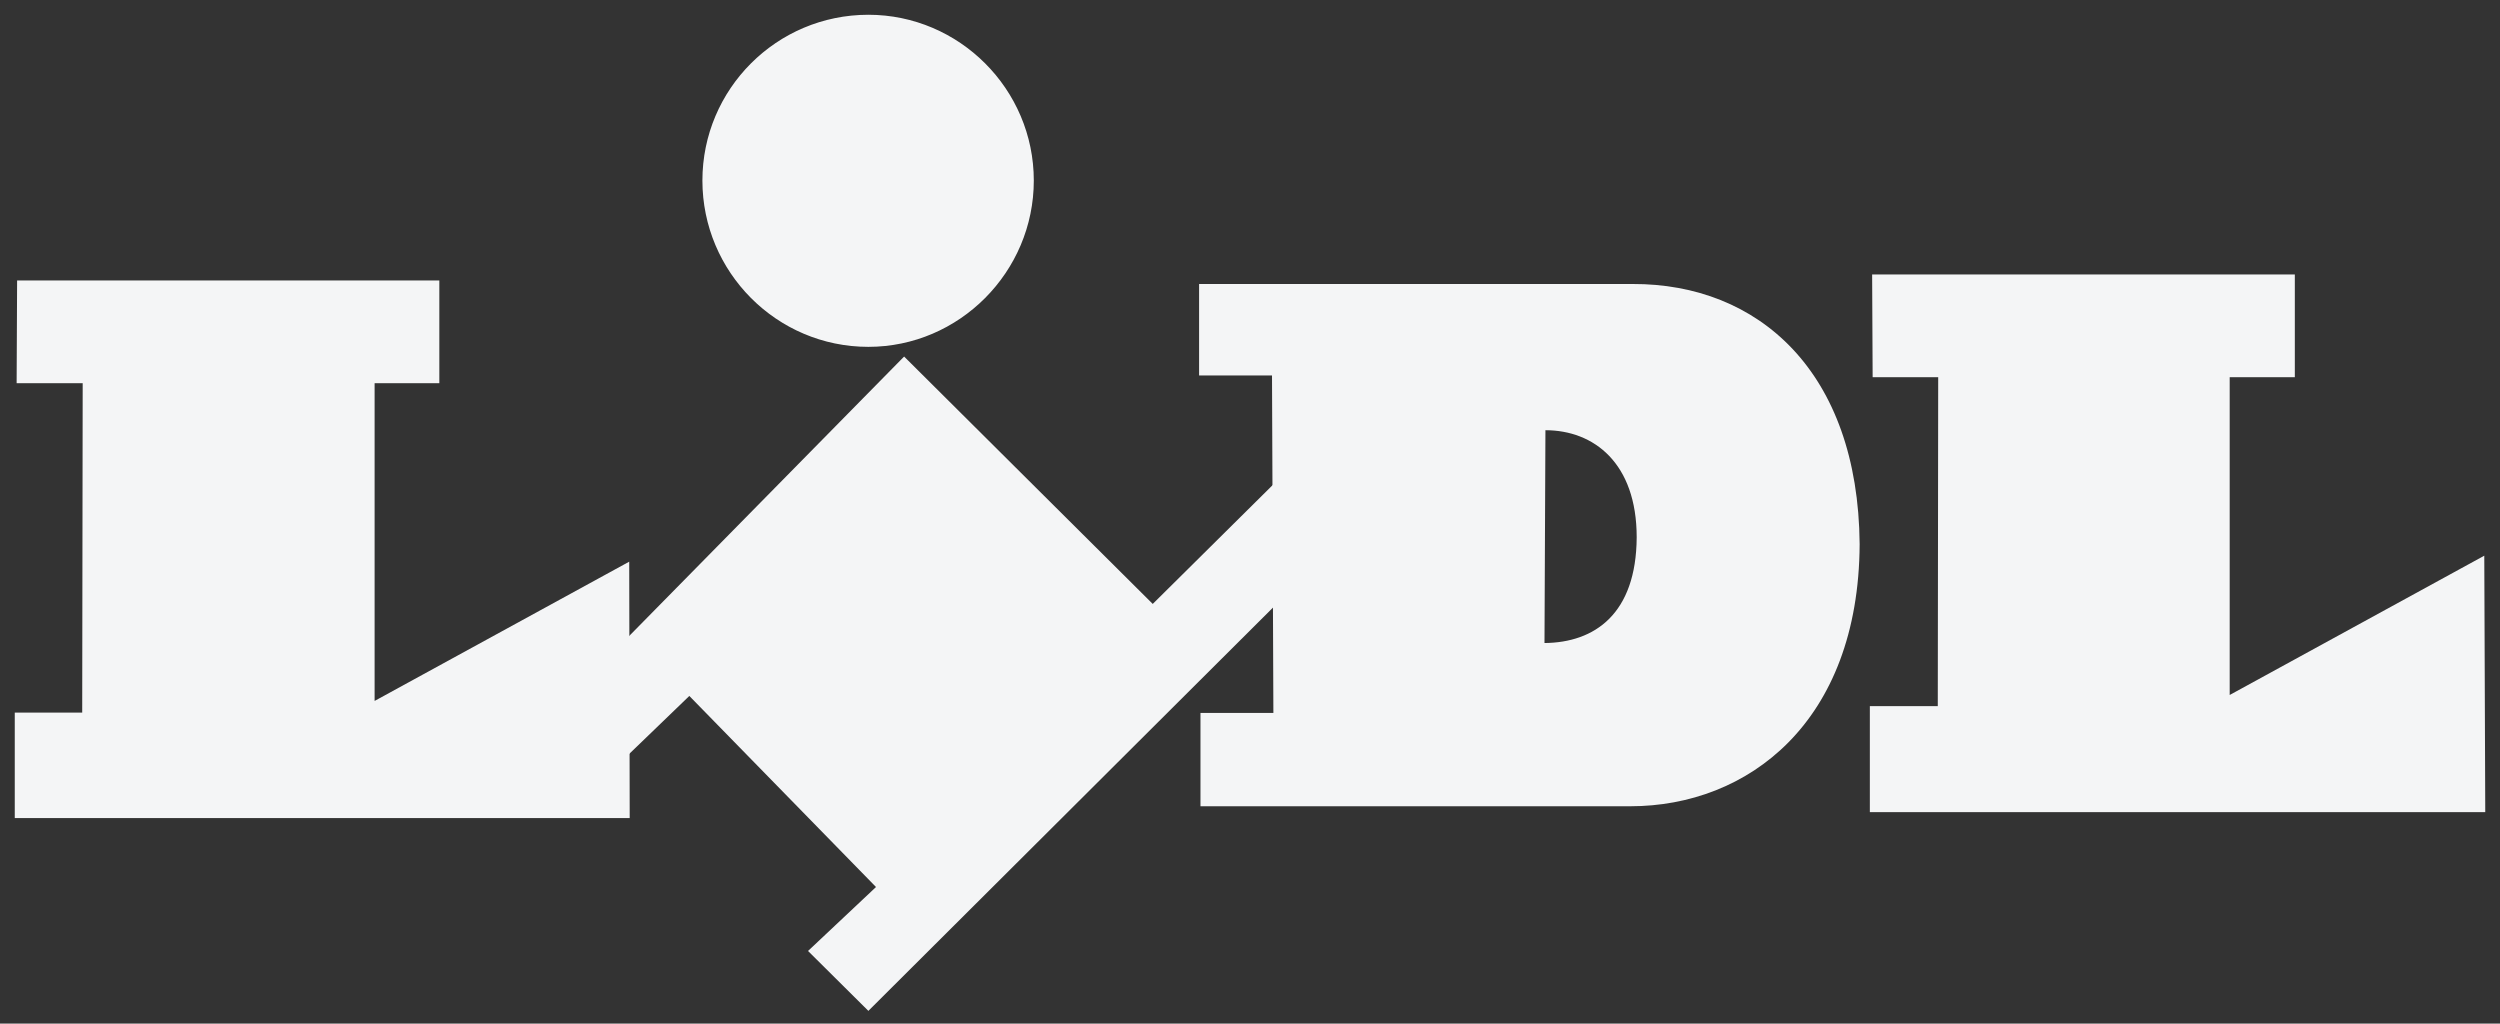
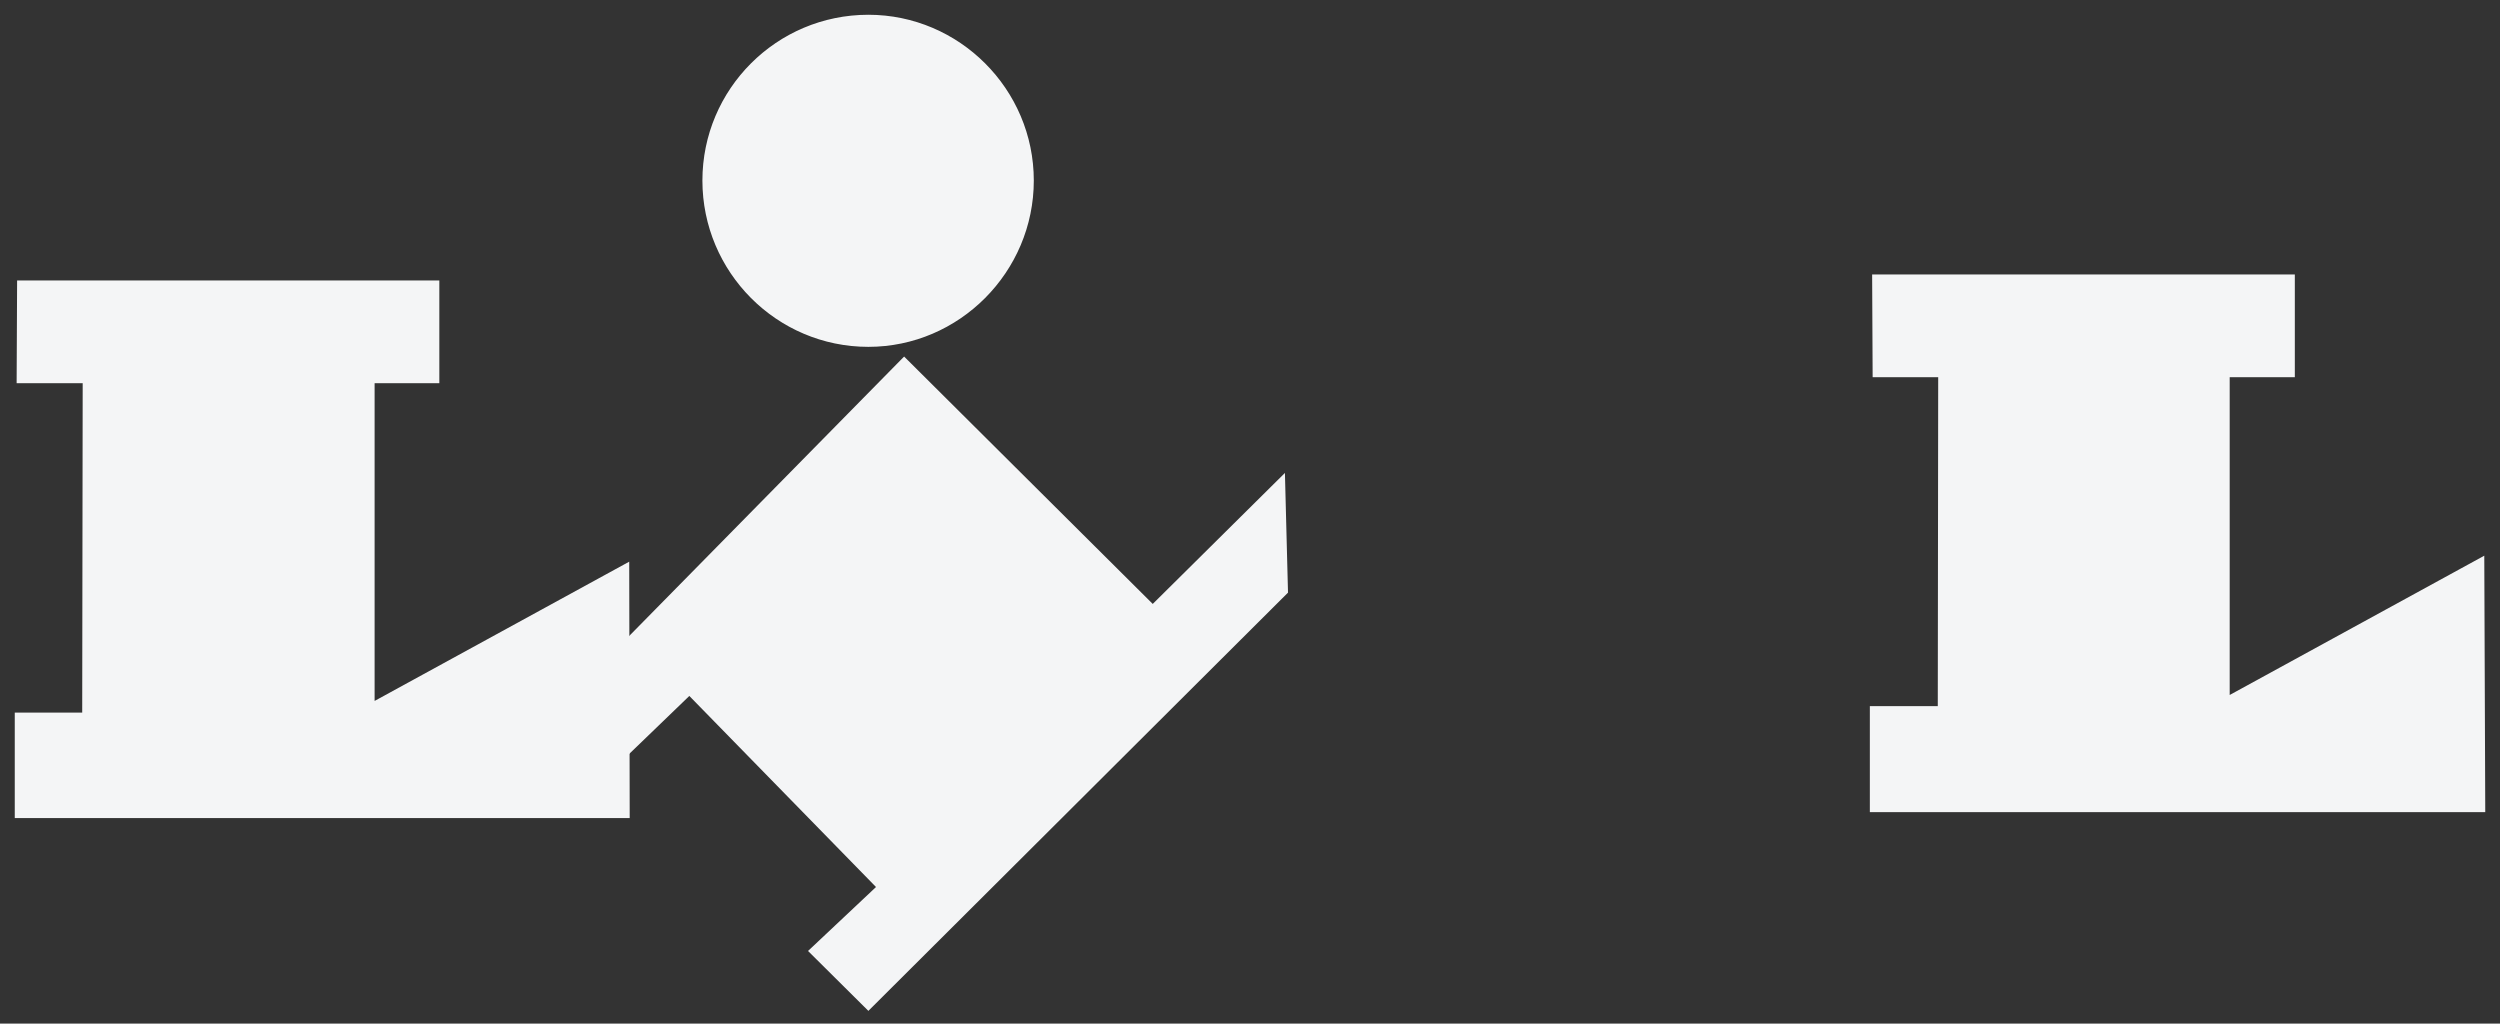
<svg xmlns="http://www.w3.org/2000/svg" width="127px" height="52px" viewBox="0 0 127 52" version="1.1">
  <rect x="0" y="0" width="127" height="52" fill="#333333" stroke="none" />
  <title>lidl-supermarkets</title>
  <g id="Good-Honest-Food-|-Retaliers" stroke="none" stroke-width="1" fill="none" fill-rule="evenodd">
    <g id="lidl-supermarkets" transform="translate(1, 1)" fill="#F4F5F6" fill-rule="nonzero">
      <polygon id="Path" stroke="#F4F5F6" stroke-width="0.5" points="30.109 32.531 44.931 17.467 57.559 30.032 64.039 23.61 64.178 29.004 43.113 50 40.408 47.314 43.858 44.068 34.023 34.002 30.389 37.506 30.109 32.531" />
      <polygon id="Path" stroke="#F4F5F6" stroke-width="0.5" points="94.356 13.194 115.327 13.194 115.327 17.912 112.018 17.912 112.018 34.727 124.953 27.65 125 40.005 94.238 40.005 94.238 35.123 97.689 35.123 97.711 17.912 94.379 17.912 94.356 13.194" />
      <path d="M43.113,16.37 C47.587,16.37 51.267,12.681 51.267,8.172 C51.267,3.666 47.587,0 43.113,0 C38.592,0 34.932,3.666 34.932,8.172 C34.932,12.681 38.592,16.37 43.113,16.37 Z" id="Path" stroke="#F4F5F6" stroke-width="0.5" />
      <polygon id="Path" stroke="#F4F5F6" stroke-width="0.5" points="0.118 13.499 21.068 13.499 21.068 18.215 17.78 18.215 17.78 35.029 30.715 27.954 30.738 40.307 0 40.307 0 35.449 3.426 35.449 3.451 18.215 0.096 18.215 0.118 13.499" />
-       <path d="M81.819,39.958 L59.984,39.958 L59.984,35.217 L63.688,35.217 L63.618,18.075 L59.914,18.075 L59.914,13.427 L81.934,13.427 C88.319,13.405 93.399,17.865 93.47,26.645 C93.424,35.709 87.784,39.958 81.819,39.958 L81.819,39.958 Z M77.46,31.666 C80.002,31.644 82.122,30.195 82.144,26.296 C82.144,22.512 79.955,20.855 77.508,20.855 L77.46,31.666 L77.46,31.666 Z" id="Shape" />
    </g>
  </g>
</svg>